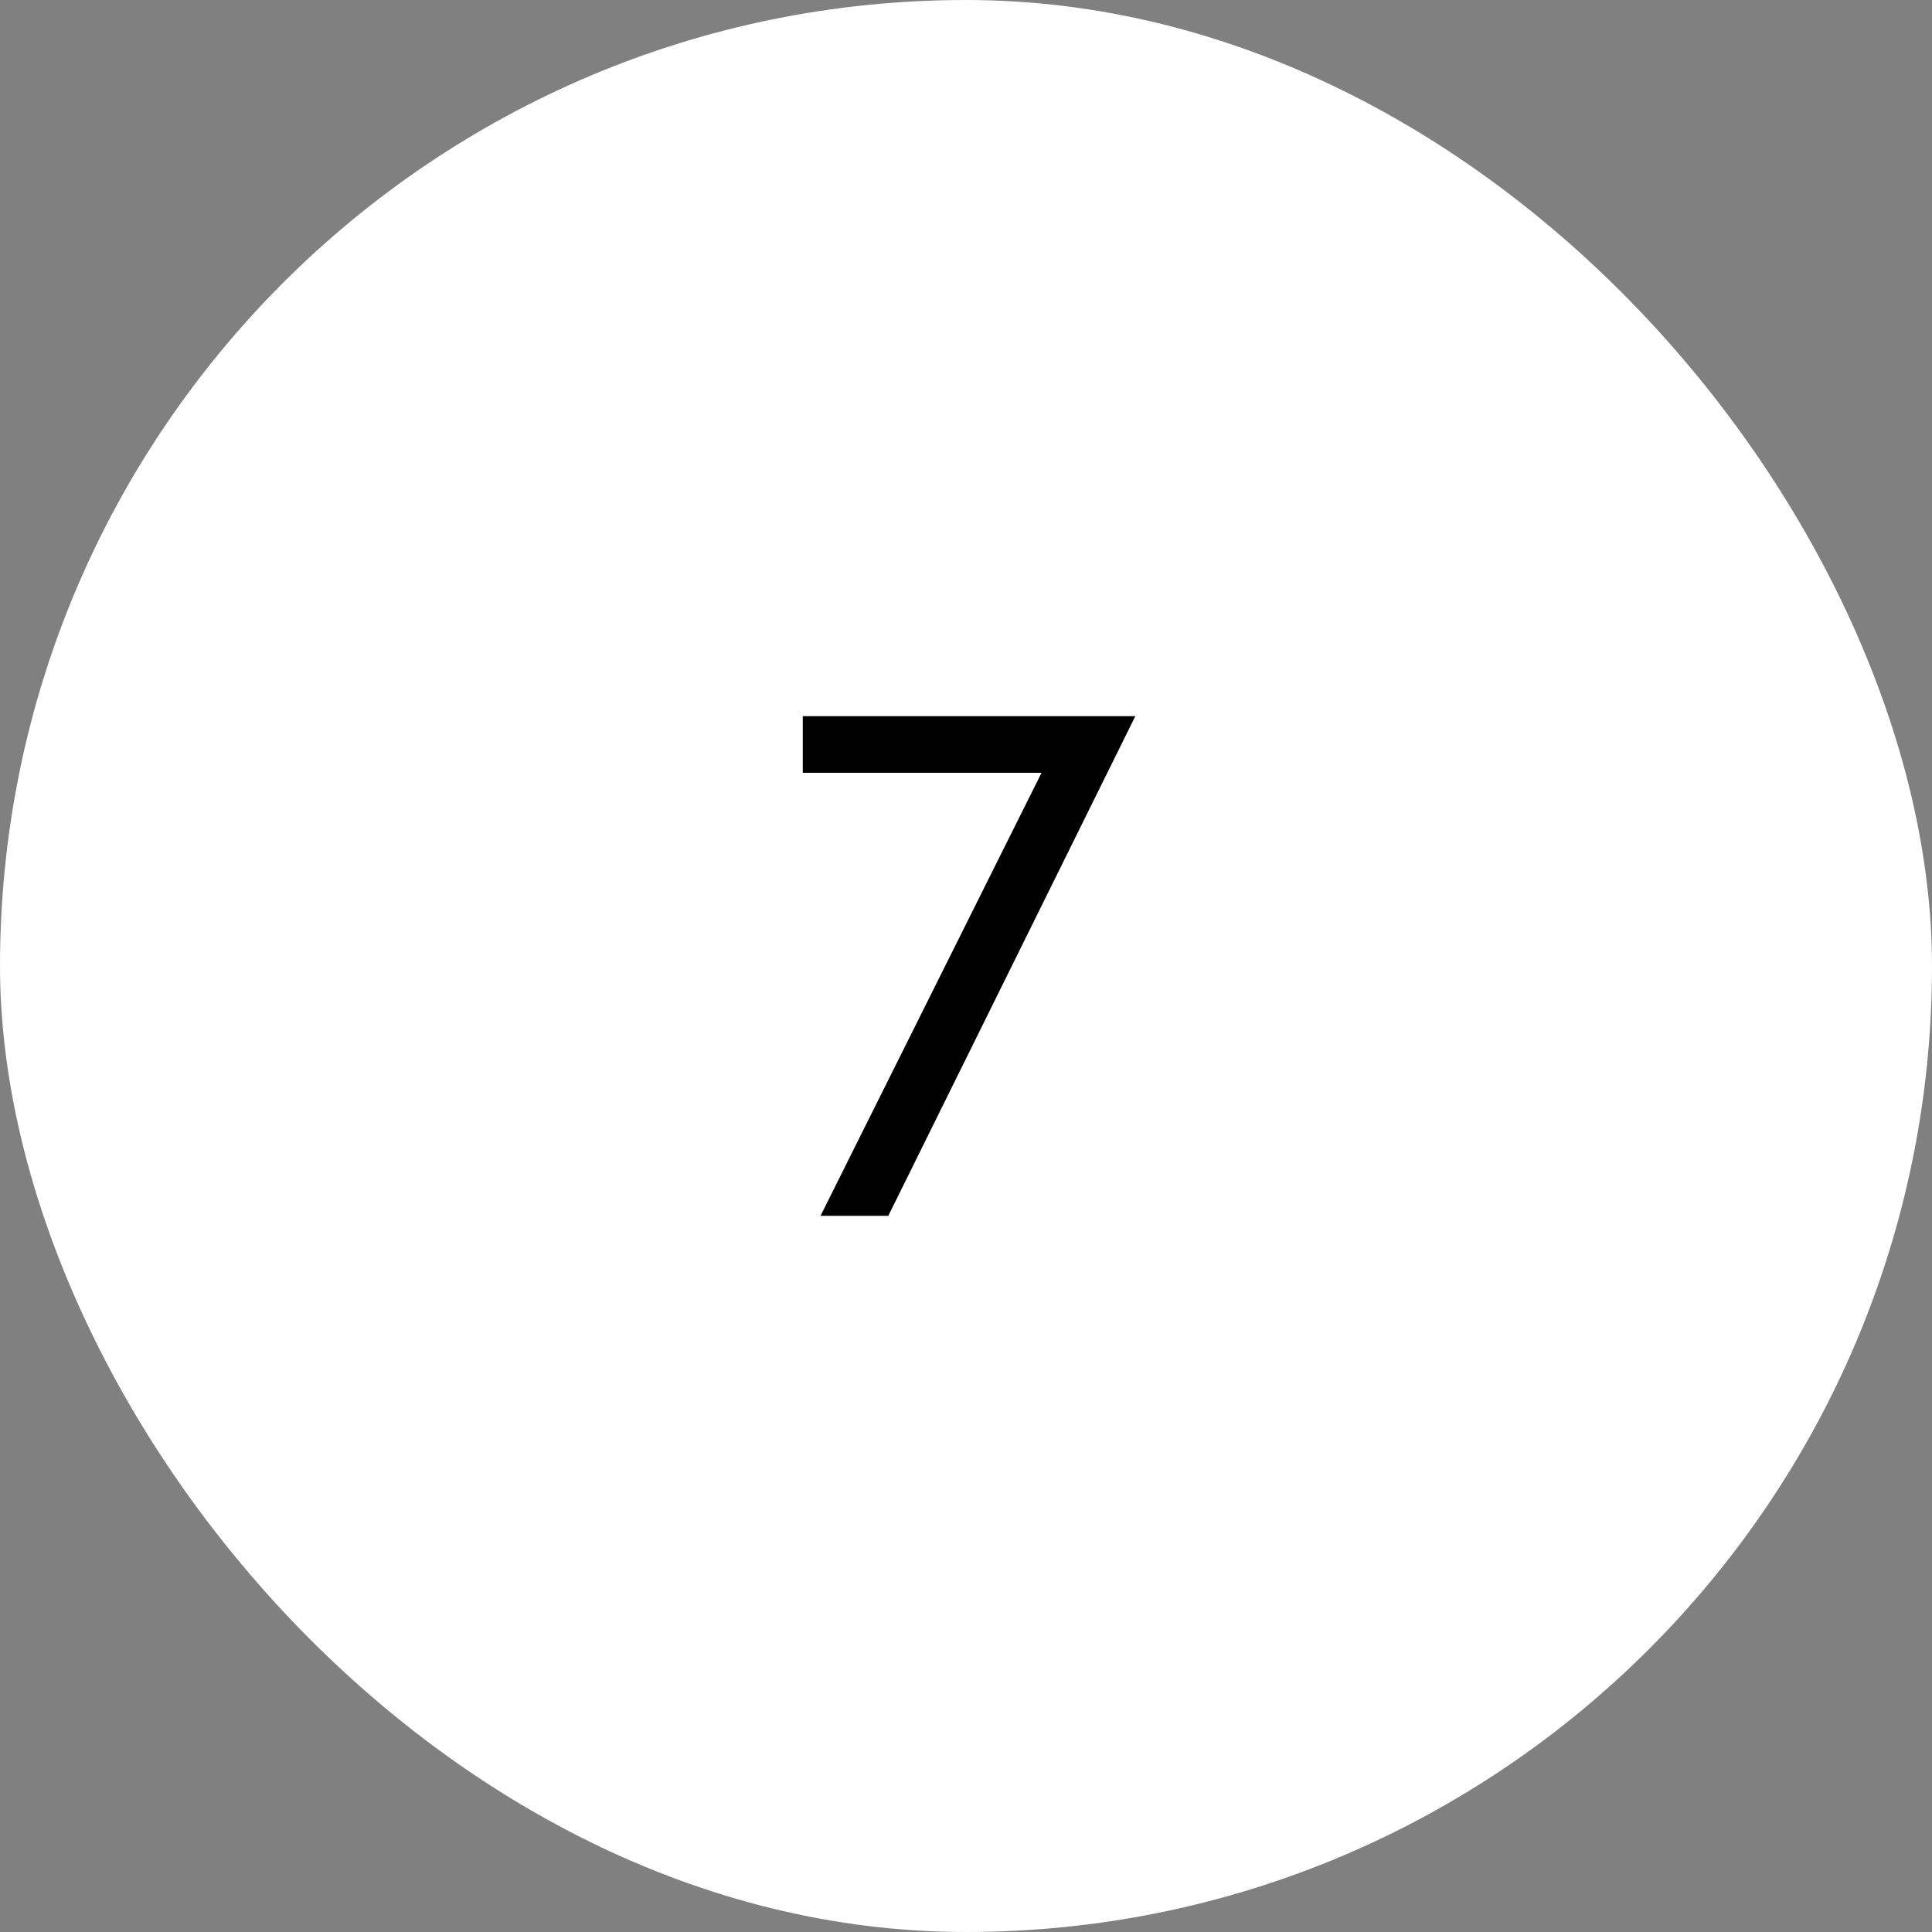
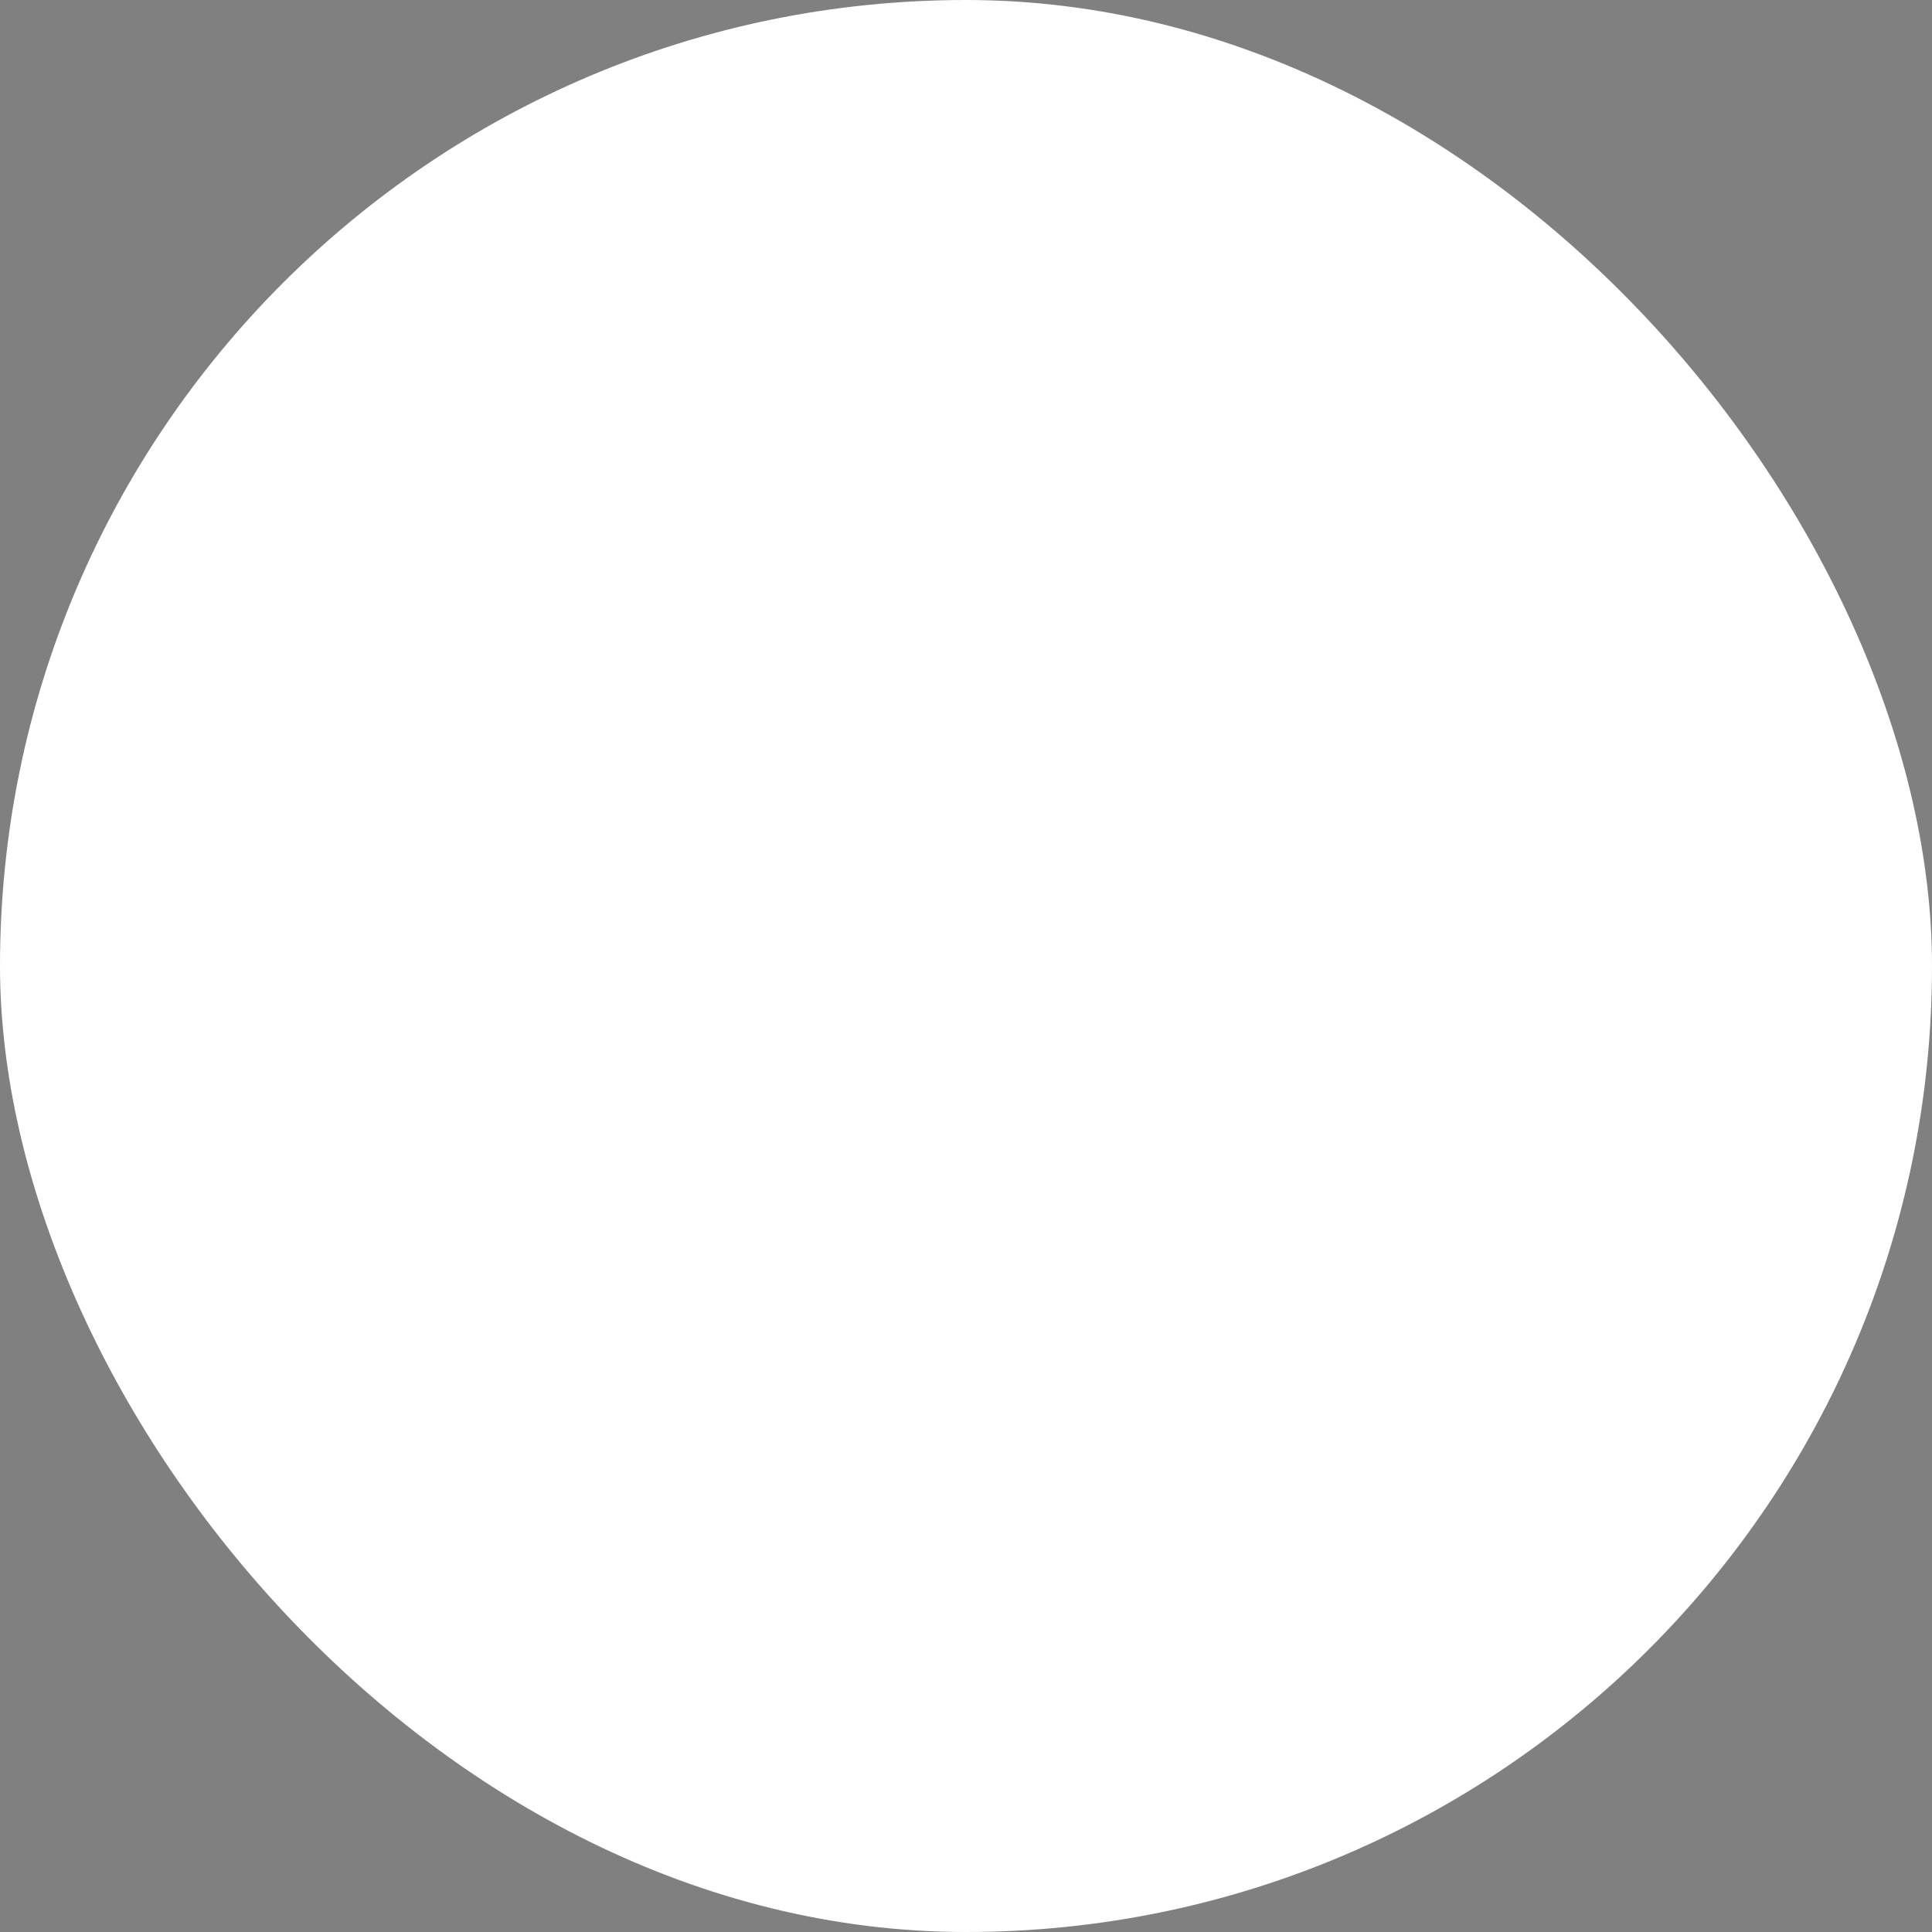
<svg xmlns="http://www.w3.org/2000/svg" width="58" height="58" viewBox="0 0 58 58" fill="none">
  <rect x="0" y="0" width="58" height="58" fill="#808080" stroke="none" />
  <rect width="58" height="58" rx="29" fill="white" />
-   <path d="M24.633 36.5L31.267 23.2H24.1V21.5H34.083L26.667 36.5H24.633Z" fill="black" />
</svg>